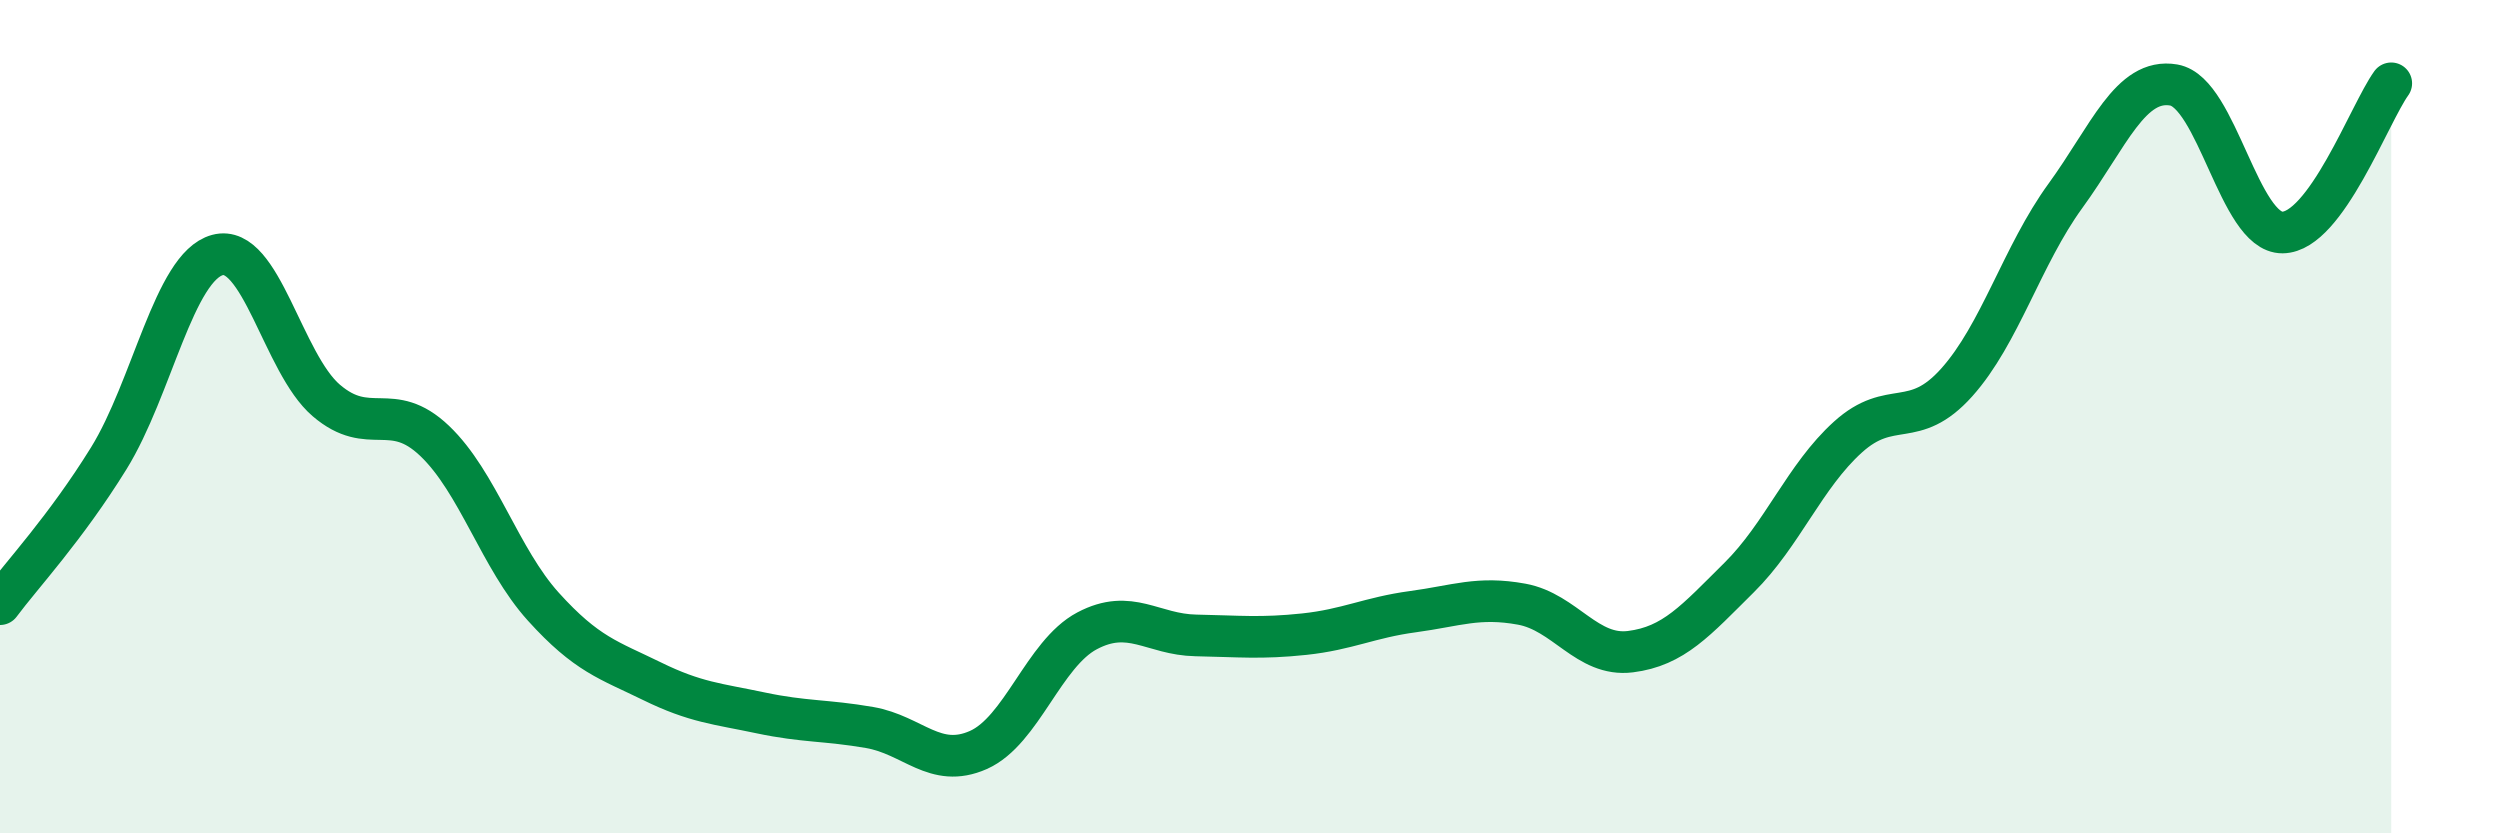
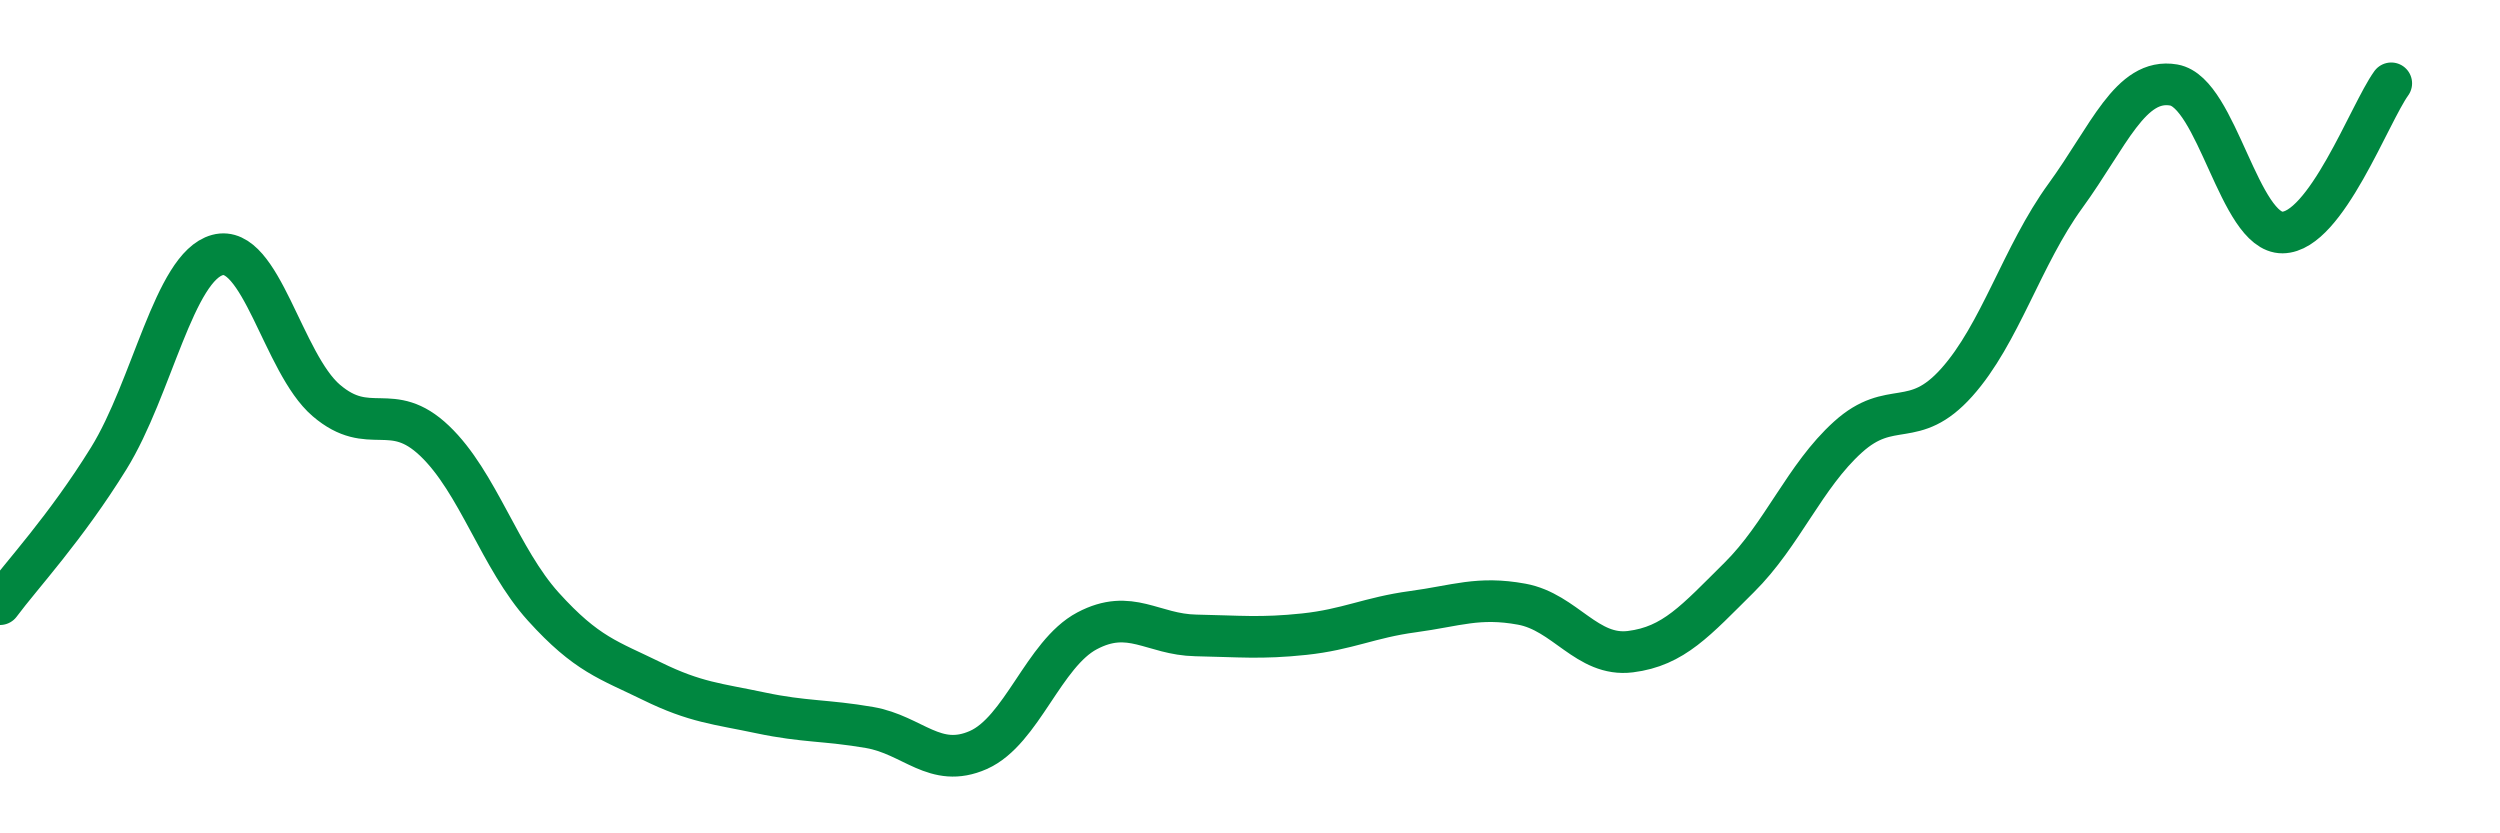
<svg xmlns="http://www.w3.org/2000/svg" width="60" height="20" viewBox="0 0 60 20">
-   <path d="M 0,14.5 C 0.52,13.8 1.57,12.68 2.61,11 C 3.65,9.32 4.18,6.4 5.22,6.12 C 6.26,5.84 6.79,8.72 7.83,9.61 C 8.87,10.5 9.39,9.59 10.43,10.58 C 11.47,11.57 12,13.41 13.04,14.56 C 14.08,15.71 14.61,15.84 15.65,16.35 C 16.69,16.86 17.22,16.89 18.26,17.11 C 19.3,17.33 19.83,17.28 20.87,17.46 C 21.91,17.64 22.44,18.46 23.48,18 C 24.52,17.54 25.05,15.69 26.09,15.14 C 27.13,14.59 27.66,15.23 28.7,15.25 C 29.74,15.27 30.26,15.33 31.3,15.22 C 32.34,15.11 32.87,14.82 33.91,14.68 C 34.95,14.54 35.48,14.31 36.52,14.5 C 37.56,14.69 38.09,15.77 39.13,15.64 C 40.17,15.51 40.7,14.89 41.74,13.86 C 42.78,12.83 43.31,11.43 44.35,10.49 C 45.39,9.55 45.92,10.34 46.96,9.18 C 48,8.02 48.53,6.13 49.57,4.7 C 50.61,3.27 51.13,1.86 52.17,2.04 C 53.21,2.22 53.74,5.59 54.78,5.58 C 55.82,5.57 56.87,2.72 57.39,2L57.39 20L0 20Z" fill="#008740" opacity="0.1" stroke-linecap="round" stroke-linejoin="round" />
  <path d="M 0,14.5 C 0.52,13.8 1.57,12.68 2.61,11 C 3.65,9.32 4.18,6.4 5.22,6.12 C 6.26,5.84 6.79,8.72 7.83,9.61 C 8.87,10.5 9.39,9.59 10.43,10.58 C 11.47,11.57 12,13.41 13.04,14.56 C 14.08,15.71 14.61,15.84 15.65,16.35 C 16.69,16.86 17.22,16.89 18.26,17.11 C 19.3,17.33 19.83,17.28 20.87,17.46 C 21.91,17.64 22.44,18.46 23.48,18 C 24.52,17.54 25.05,15.69 26.09,15.14 C 27.13,14.59 27.66,15.23 28.7,15.25 C 29.74,15.27 30.26,15.33 31.3,15.22 C 32.34,15.11 32.87,14.82 33.91,14.68 C 34.95,14.54 35.48,14.31 36.52,14.5 C 37.56,14.69 38.09,15.77 39.13,15.64 C 40.17,15.51 40.7,14.89 41.74,13.86 C 42.78,12.83 43.31,11.43 44.35,10.49 C 45.39,9.55 45.92,10.34 46.96,9.18 C 48,8.02 48.53,6.13 49.57,4.7 C 50.61,3.27 51.13,1.86 52.17,2.04 C 53.21,2.22 53.74,5.59 54.78,5.58 C 55.82,5.57 56.87,2.72 57.39,2" stroke="#008740" stroke-width="1" fill="none" stroke-linecap="round" stroke-linejoin="round" />
</svg>